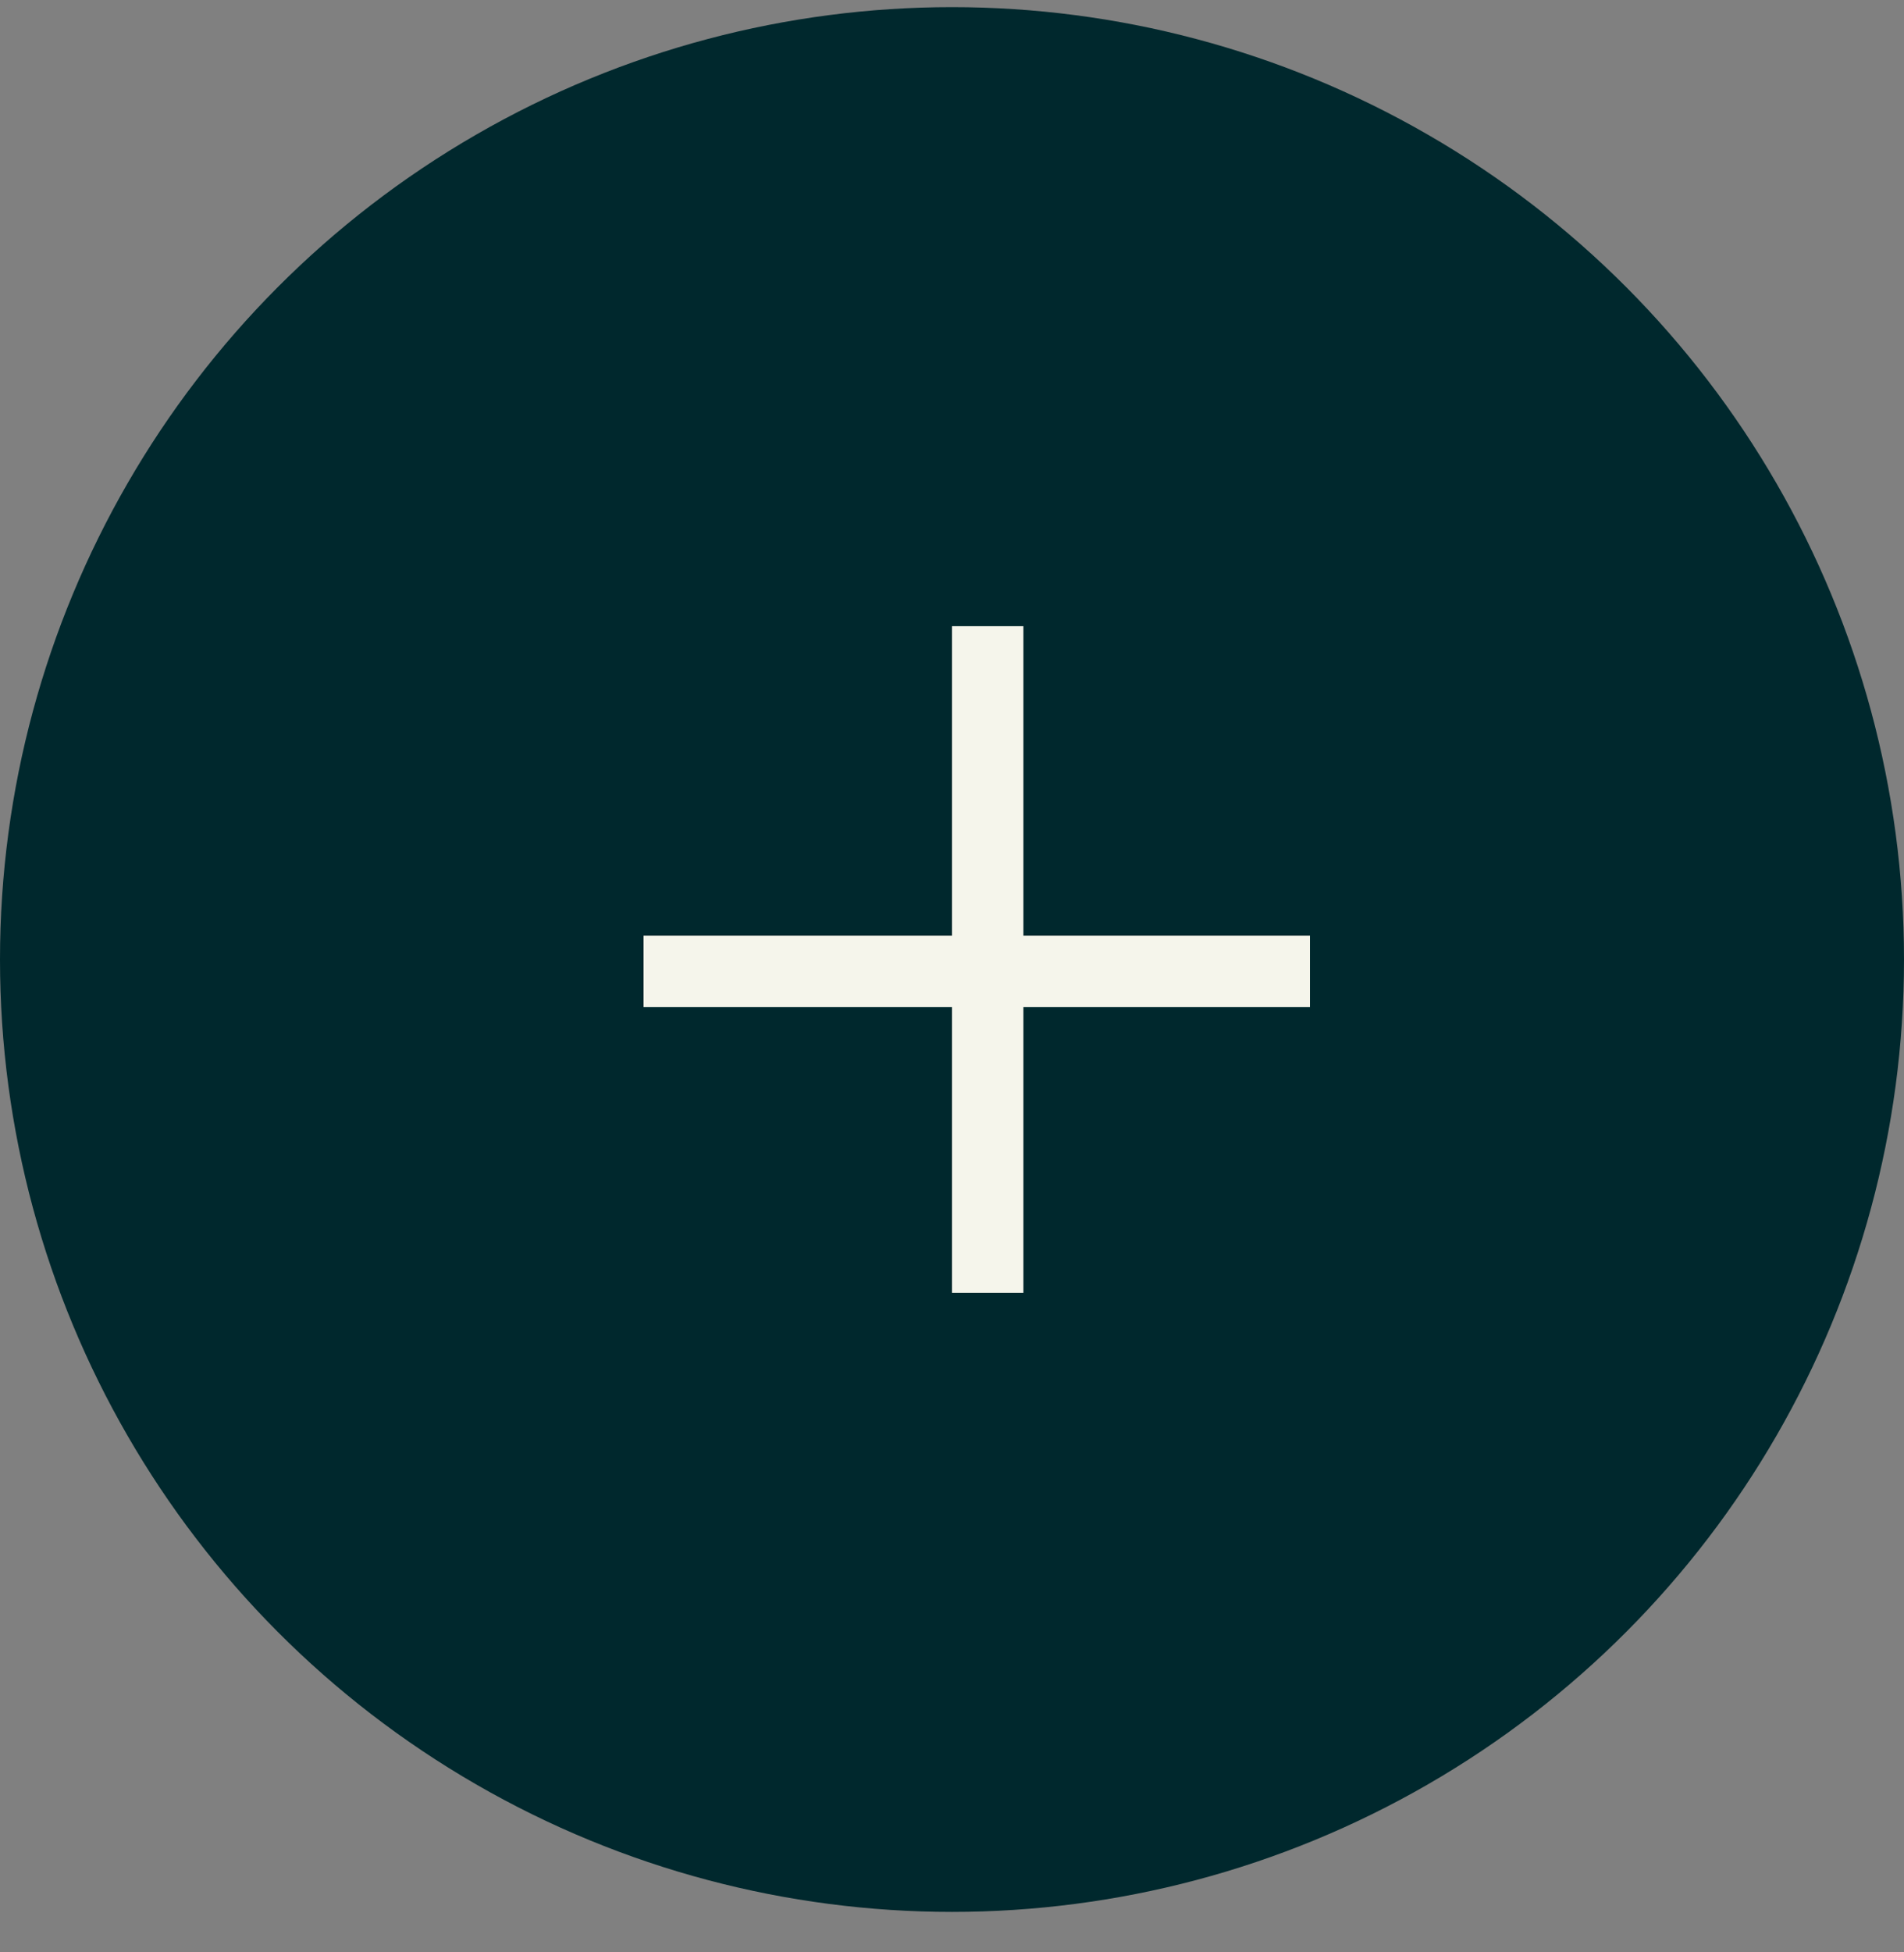
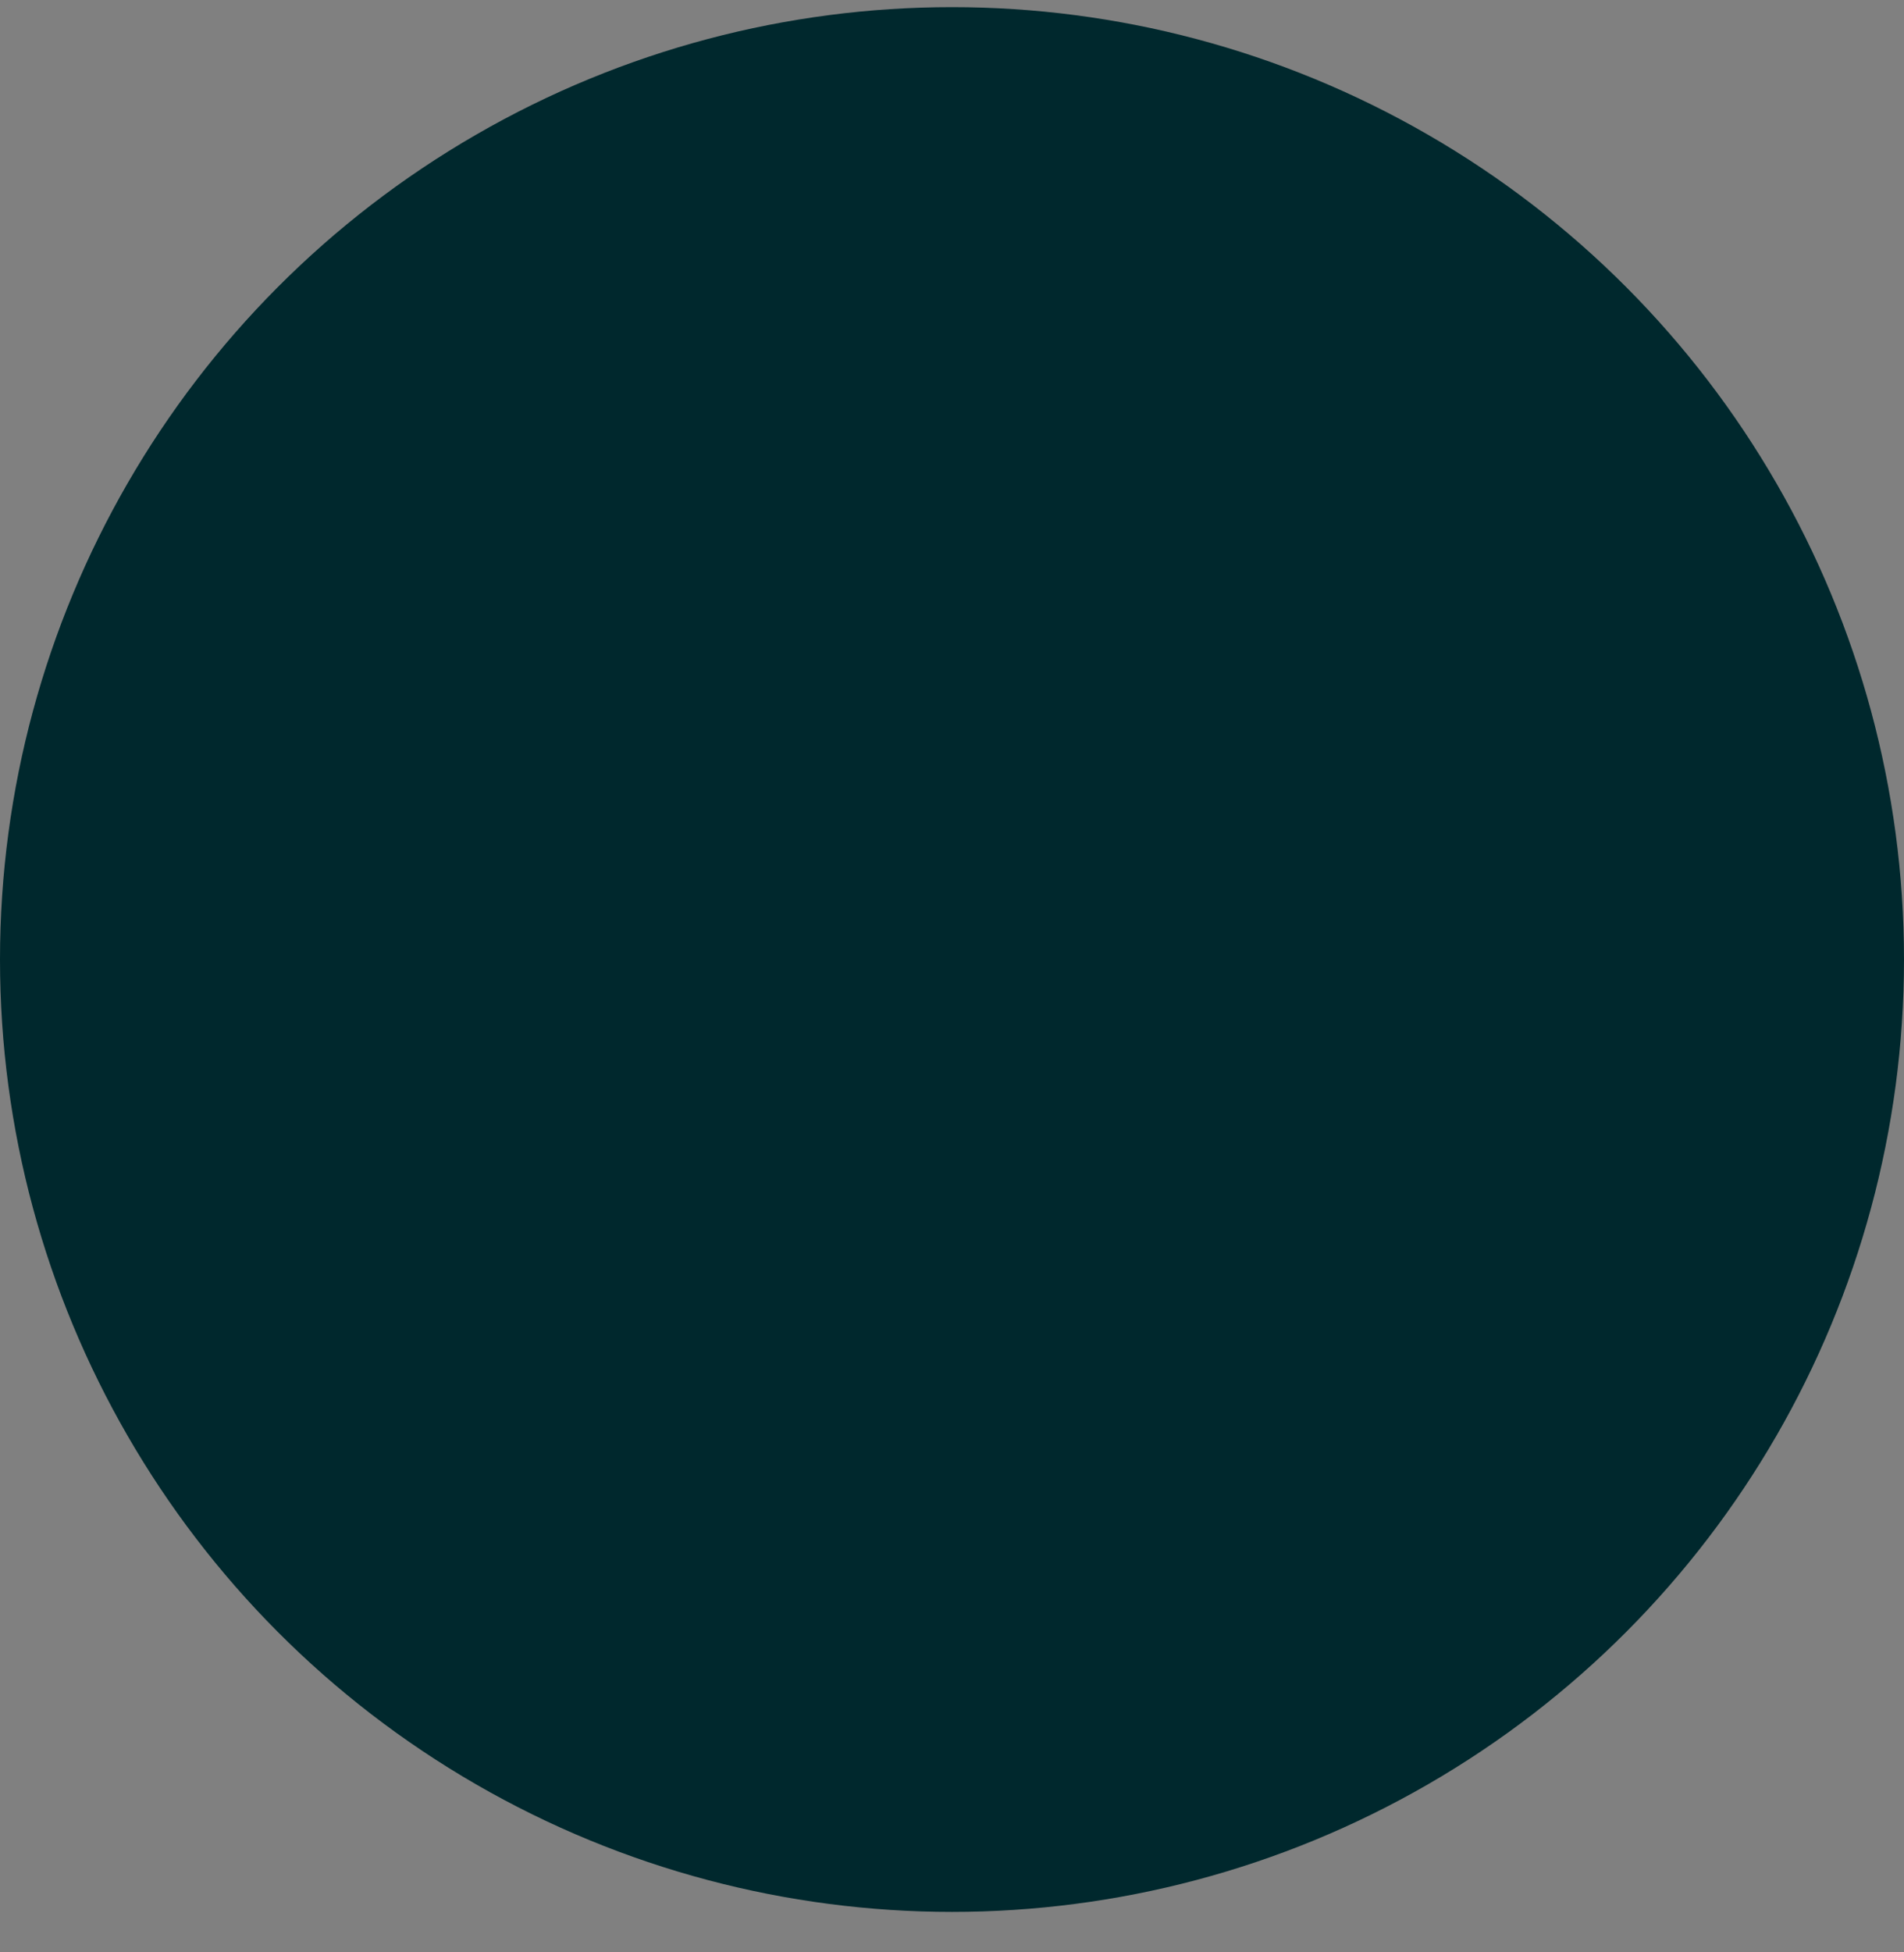
<svg xmlns="http://www.w3.org/2000/svg" width="40" height="41" viewBox="0 0 40 41" fill="none">
  <rect x="0" y="0" width="40" height="41" fill="#808080" stroke="none" />
  <circle cx="20" cy="20.15" r="20" fill="#00282D" />
-   <path fill-rule="evenodd" clip-rule="evenodd" d="M21.5 13.15H20V19.65H13.52V21.15H20V27.15H21.5V21.15H27.52V19.65H21.5V13.15Z" fill="#F5F5EB" />
</svg>